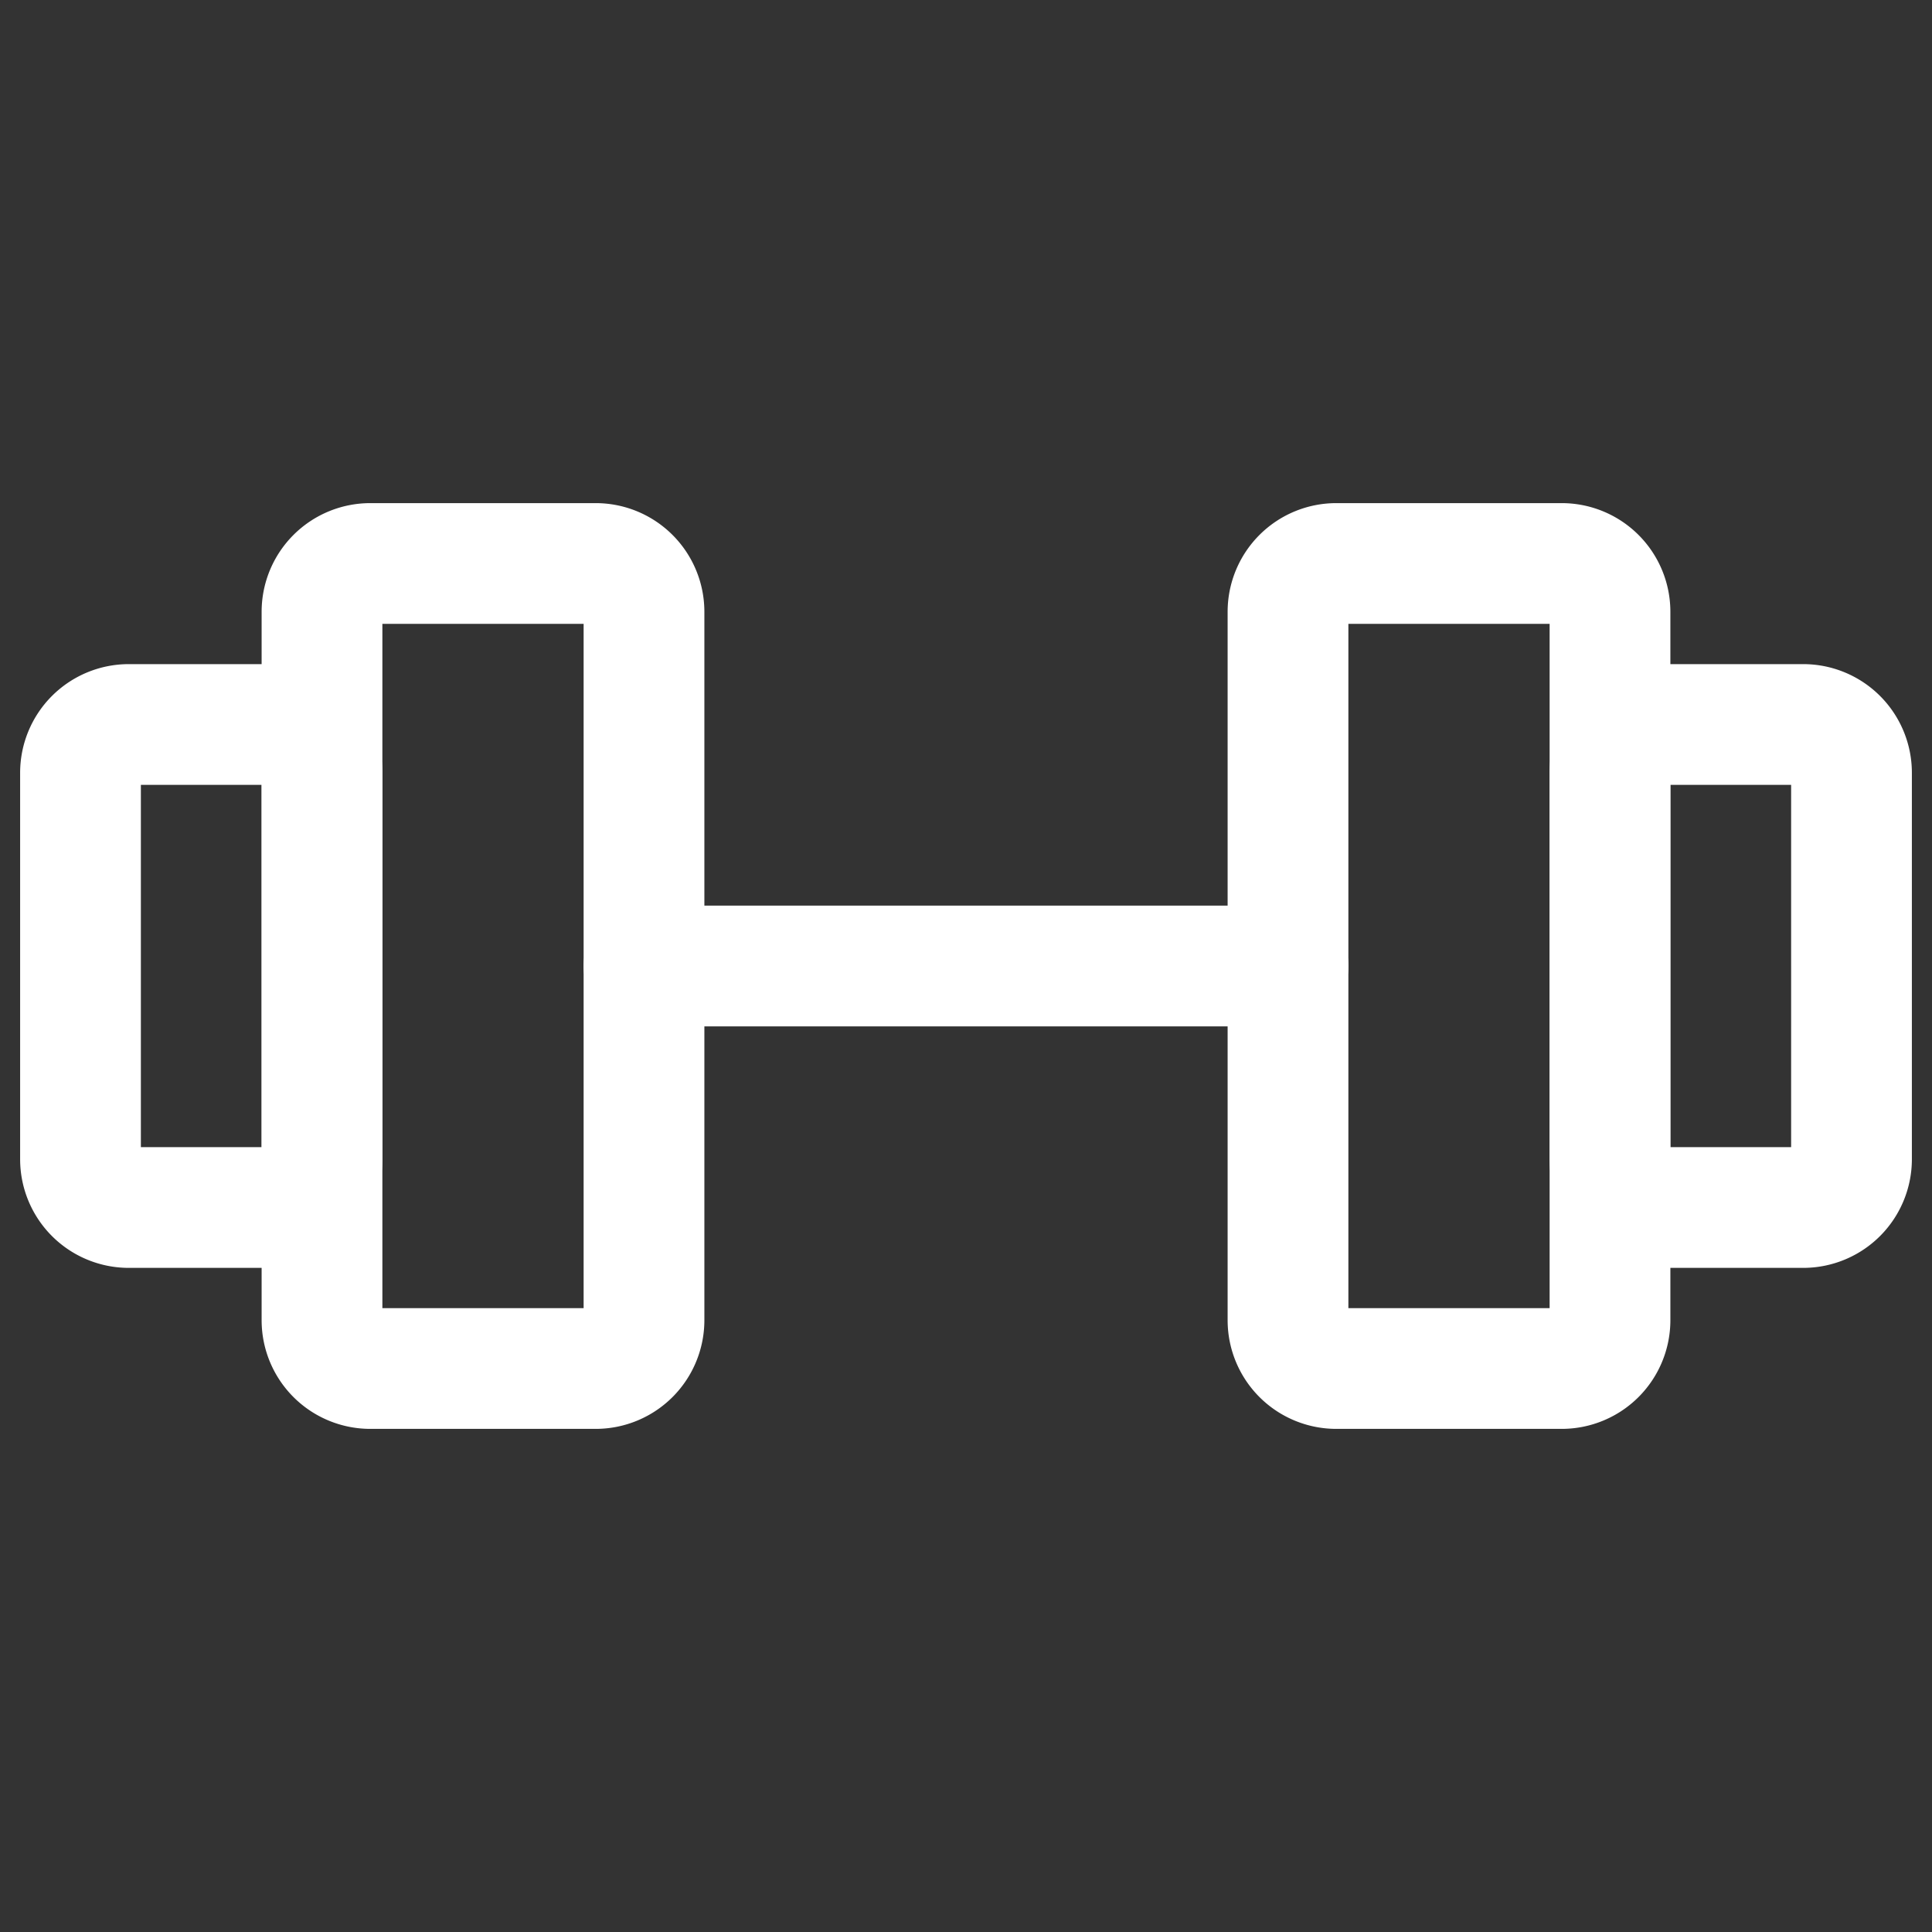
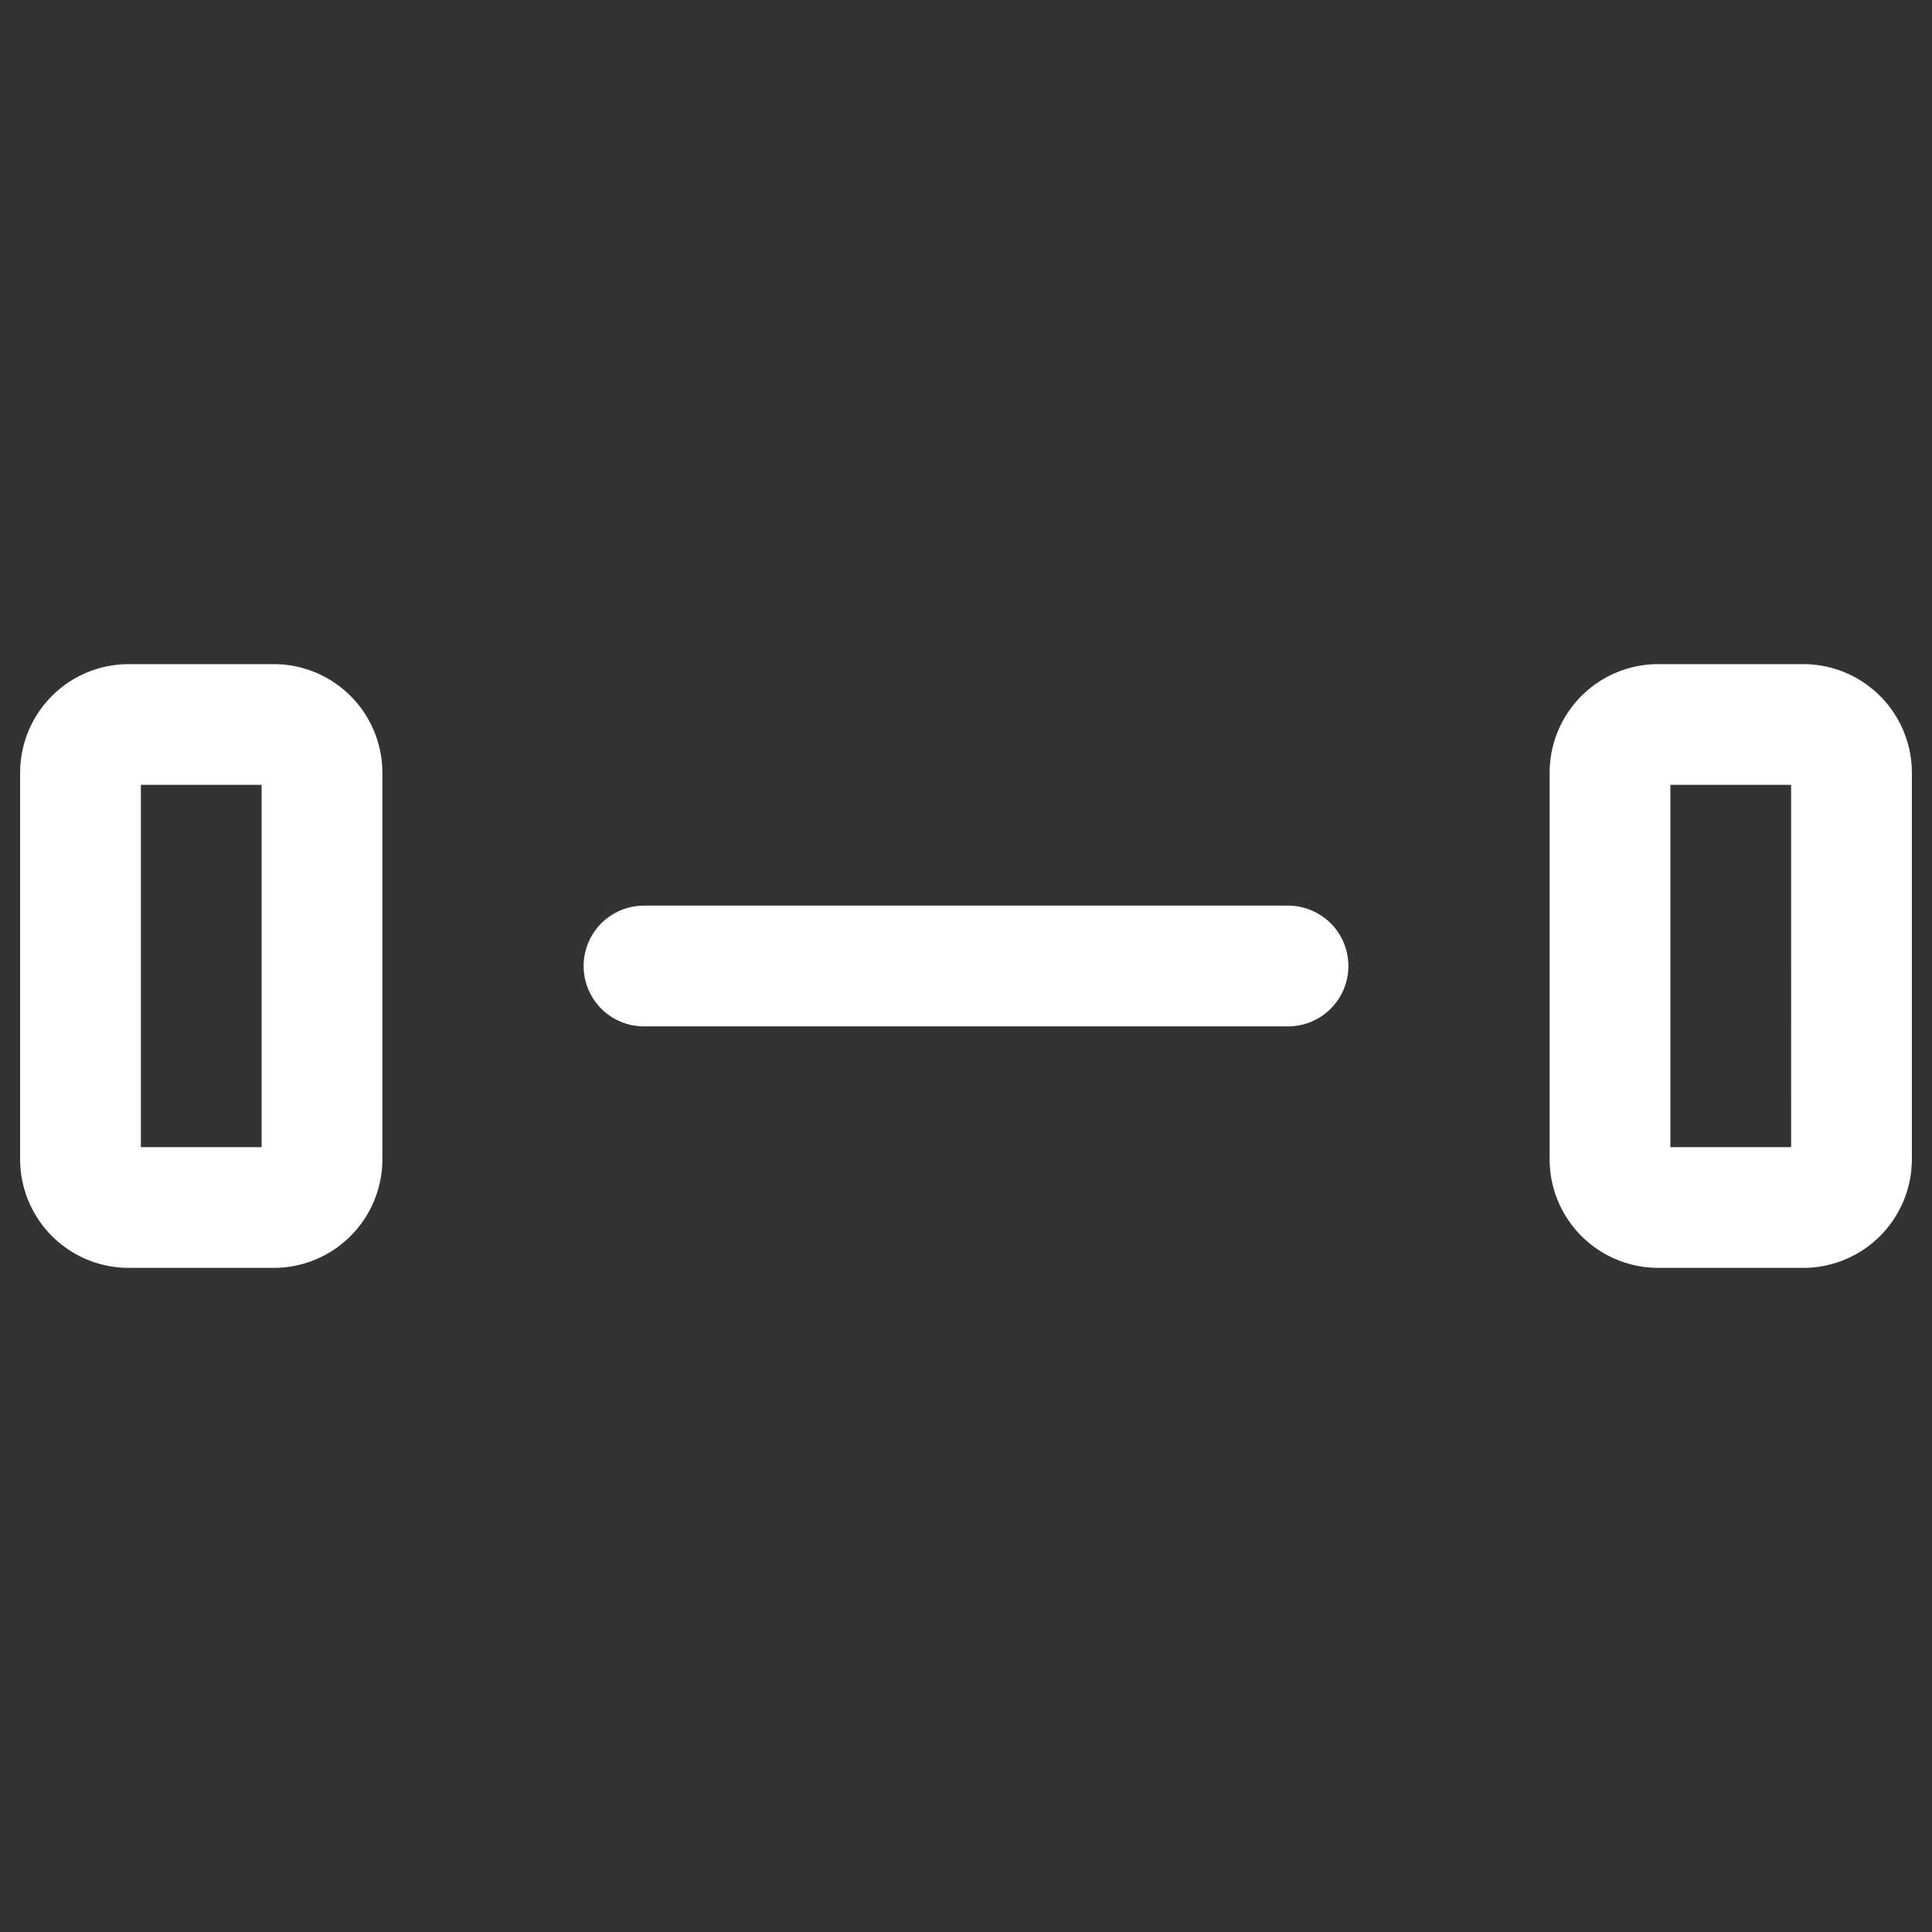
<svg xmlns="http://www.w3.org/2000/svg" aria-hidden="true" role="img" viewBox="0 0 24 24">
  <rect x="0" y="0" width="24" height="24" fill="#333333" stroke="none" />
  <g fill="none" stroke="#FFFFFF" stroke-linecap="round" stroke-linejoin="round" stroke-width="1.5">
-     <path d="M7.4 7H4.6a.6.6 0 0 0-.6.6v8.8a.6.6 0 0 0 .6.6h2.8a.6.6 0 0 0 .6-.6V7.6a.6.6 0 0 0-.6-.6m12 0h-2.8a.6.6 0 0 0-.6.6v8.8a.6.6 0 0 0 .6.6h2.8a.6.6 0 0 0 .6-.6V7.6a.6.6 0 0 0-.6-.6" />
    <path d="M1 14.4V9.6a.6.6 0 0 1 .6-.6h1.8a.6.6 0 0 1 .6.6v4.8a.6.6 0 0 1-.6.6H1.6a.6.6 0 0 1-.6-.6m22 0V9.6a.6.6 0 0 0-.6-.6h-1.8a.6.6 0 0 0-.6.6v4.8a.6.6 0 0 0 .6.6h1.8a.6.6 0 0 0 .6-.6M8 12h8" />
  </g>
</svg>